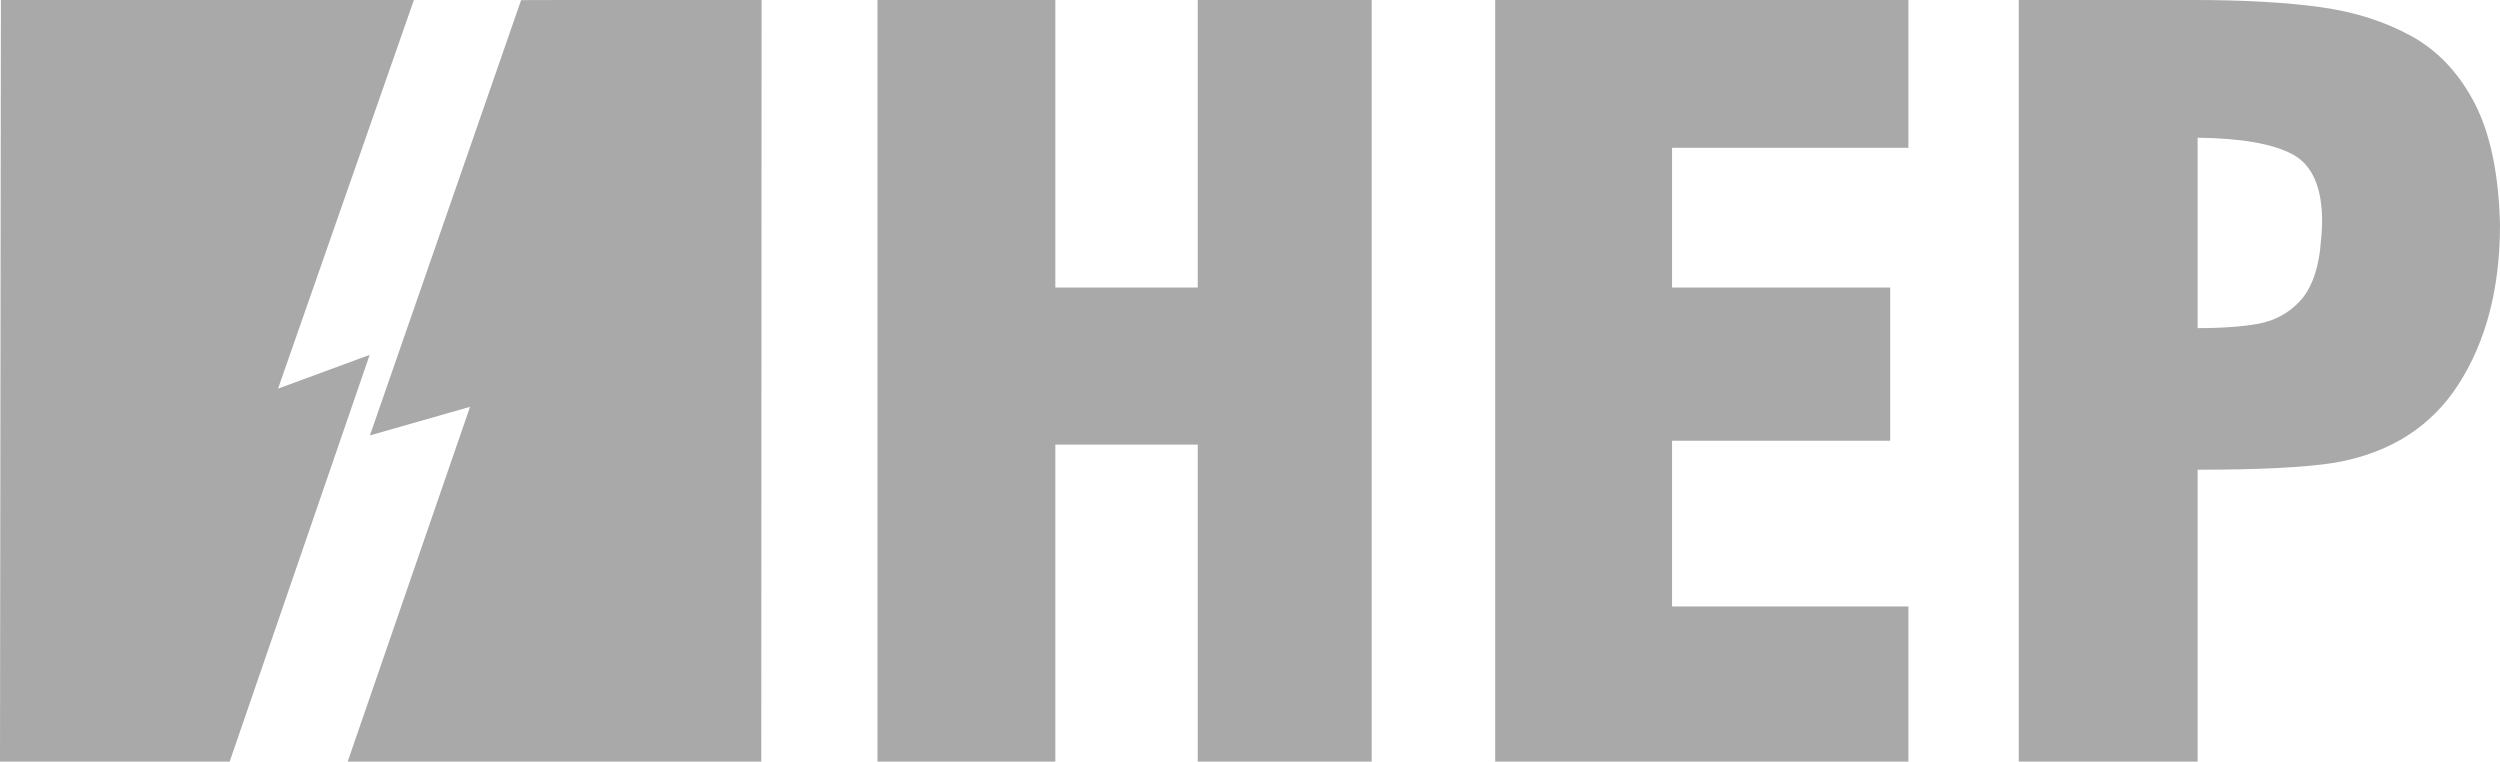
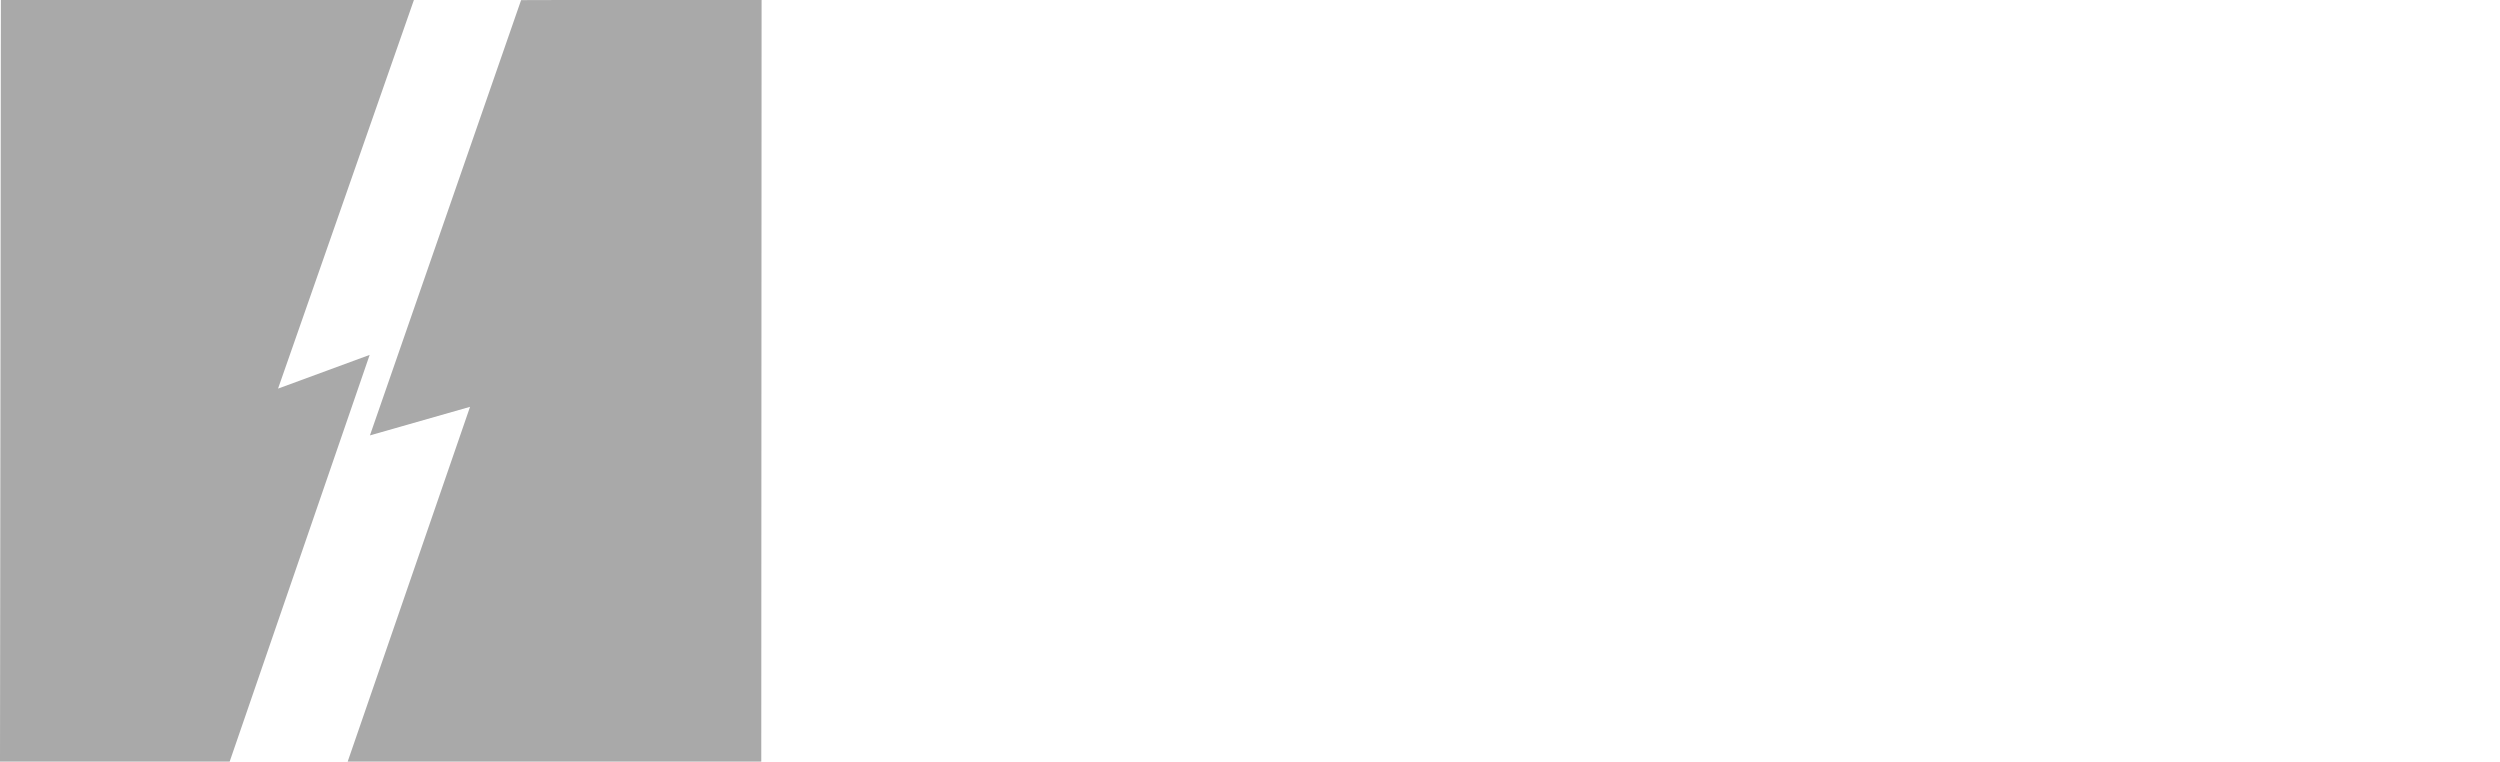
<svg xmlns="http://www.w3.org/2000/svg" width="151px" height="46px" viewBox="0 0 151 46" version="1.1">
  <title>hep_logo</title>
  <g id="logici" stroke="none" stroke-width="1" fill="none" fill-rule="evenodd">
    <g id="Desktop-HD-Copy" transform="translate(-387, -419)" fill="#A9A9A9" fill-rule="nonzero">
      <g id="hep_logo" transform="translate(387, 419)">
-         <path d="M53,46 L53,0 L63.742,0 L63.742,17.367 L72.344,17.367 L72.344,0 L82.85,0 L82.85,46 L72.344,46 L72.344,26.853 L63.742,26.853 L63.742,46 L53,46 Z M90.31,46 L90.31,0 L115.268,0 L115.268,8.928 L100.992,8.928 L100.992,17.367 L114.168,17.367 L114.168,26.619 L100.992,26.619 L100.992,36.631 L115.268,36.631 L115.268,46 L90.31,46 Z M121.932,46 L121.932,0 L132.483,0 C135.492,0 138.047,0.141 140.134,0.428 C142.218,0.713 144.069,1.306 145.688,2.202 C147.298,3.1 148.567,4.475 149.503,6.301 C150.429,8.135 150.929,10.558 151,13.583 C151,17.401 150.164,20.603 148.506,23.193 C146.846,25.786 144.345,27.374 140.986,27.954 C139.149,28.24 136.399,28.371 132.736,28.371 L132.736,46 L121.932,46 Z M132.736,19.819 C134.232,19.819 135.455,19.726 136.41,19.555 C137.376,19.37 138.19,18.941 138.848,18.257 C139.521,17.575 139.939,16.544 140.124,15.169 C140.212,14.364 140.257,13.771 140.257,13.394 C140.257,11.326 139.665,9.969 138.484,9.329 C137.294,8.686 135.381,8.349 132.736,8.318 L132.736,19.819 Z" id="Shape" />
        <polygon id="Path" points="34.028 0 31.474 0.007 22.344 26.298 28.391 24.572 21 46 45.981 46 46 0" />
        <polygon id="Path" points="0.054 0 0 46 13.872 46 22.328 21.436 16.794 23.472 25 0" />
      </g>
    </g>
  </g>
</svg>